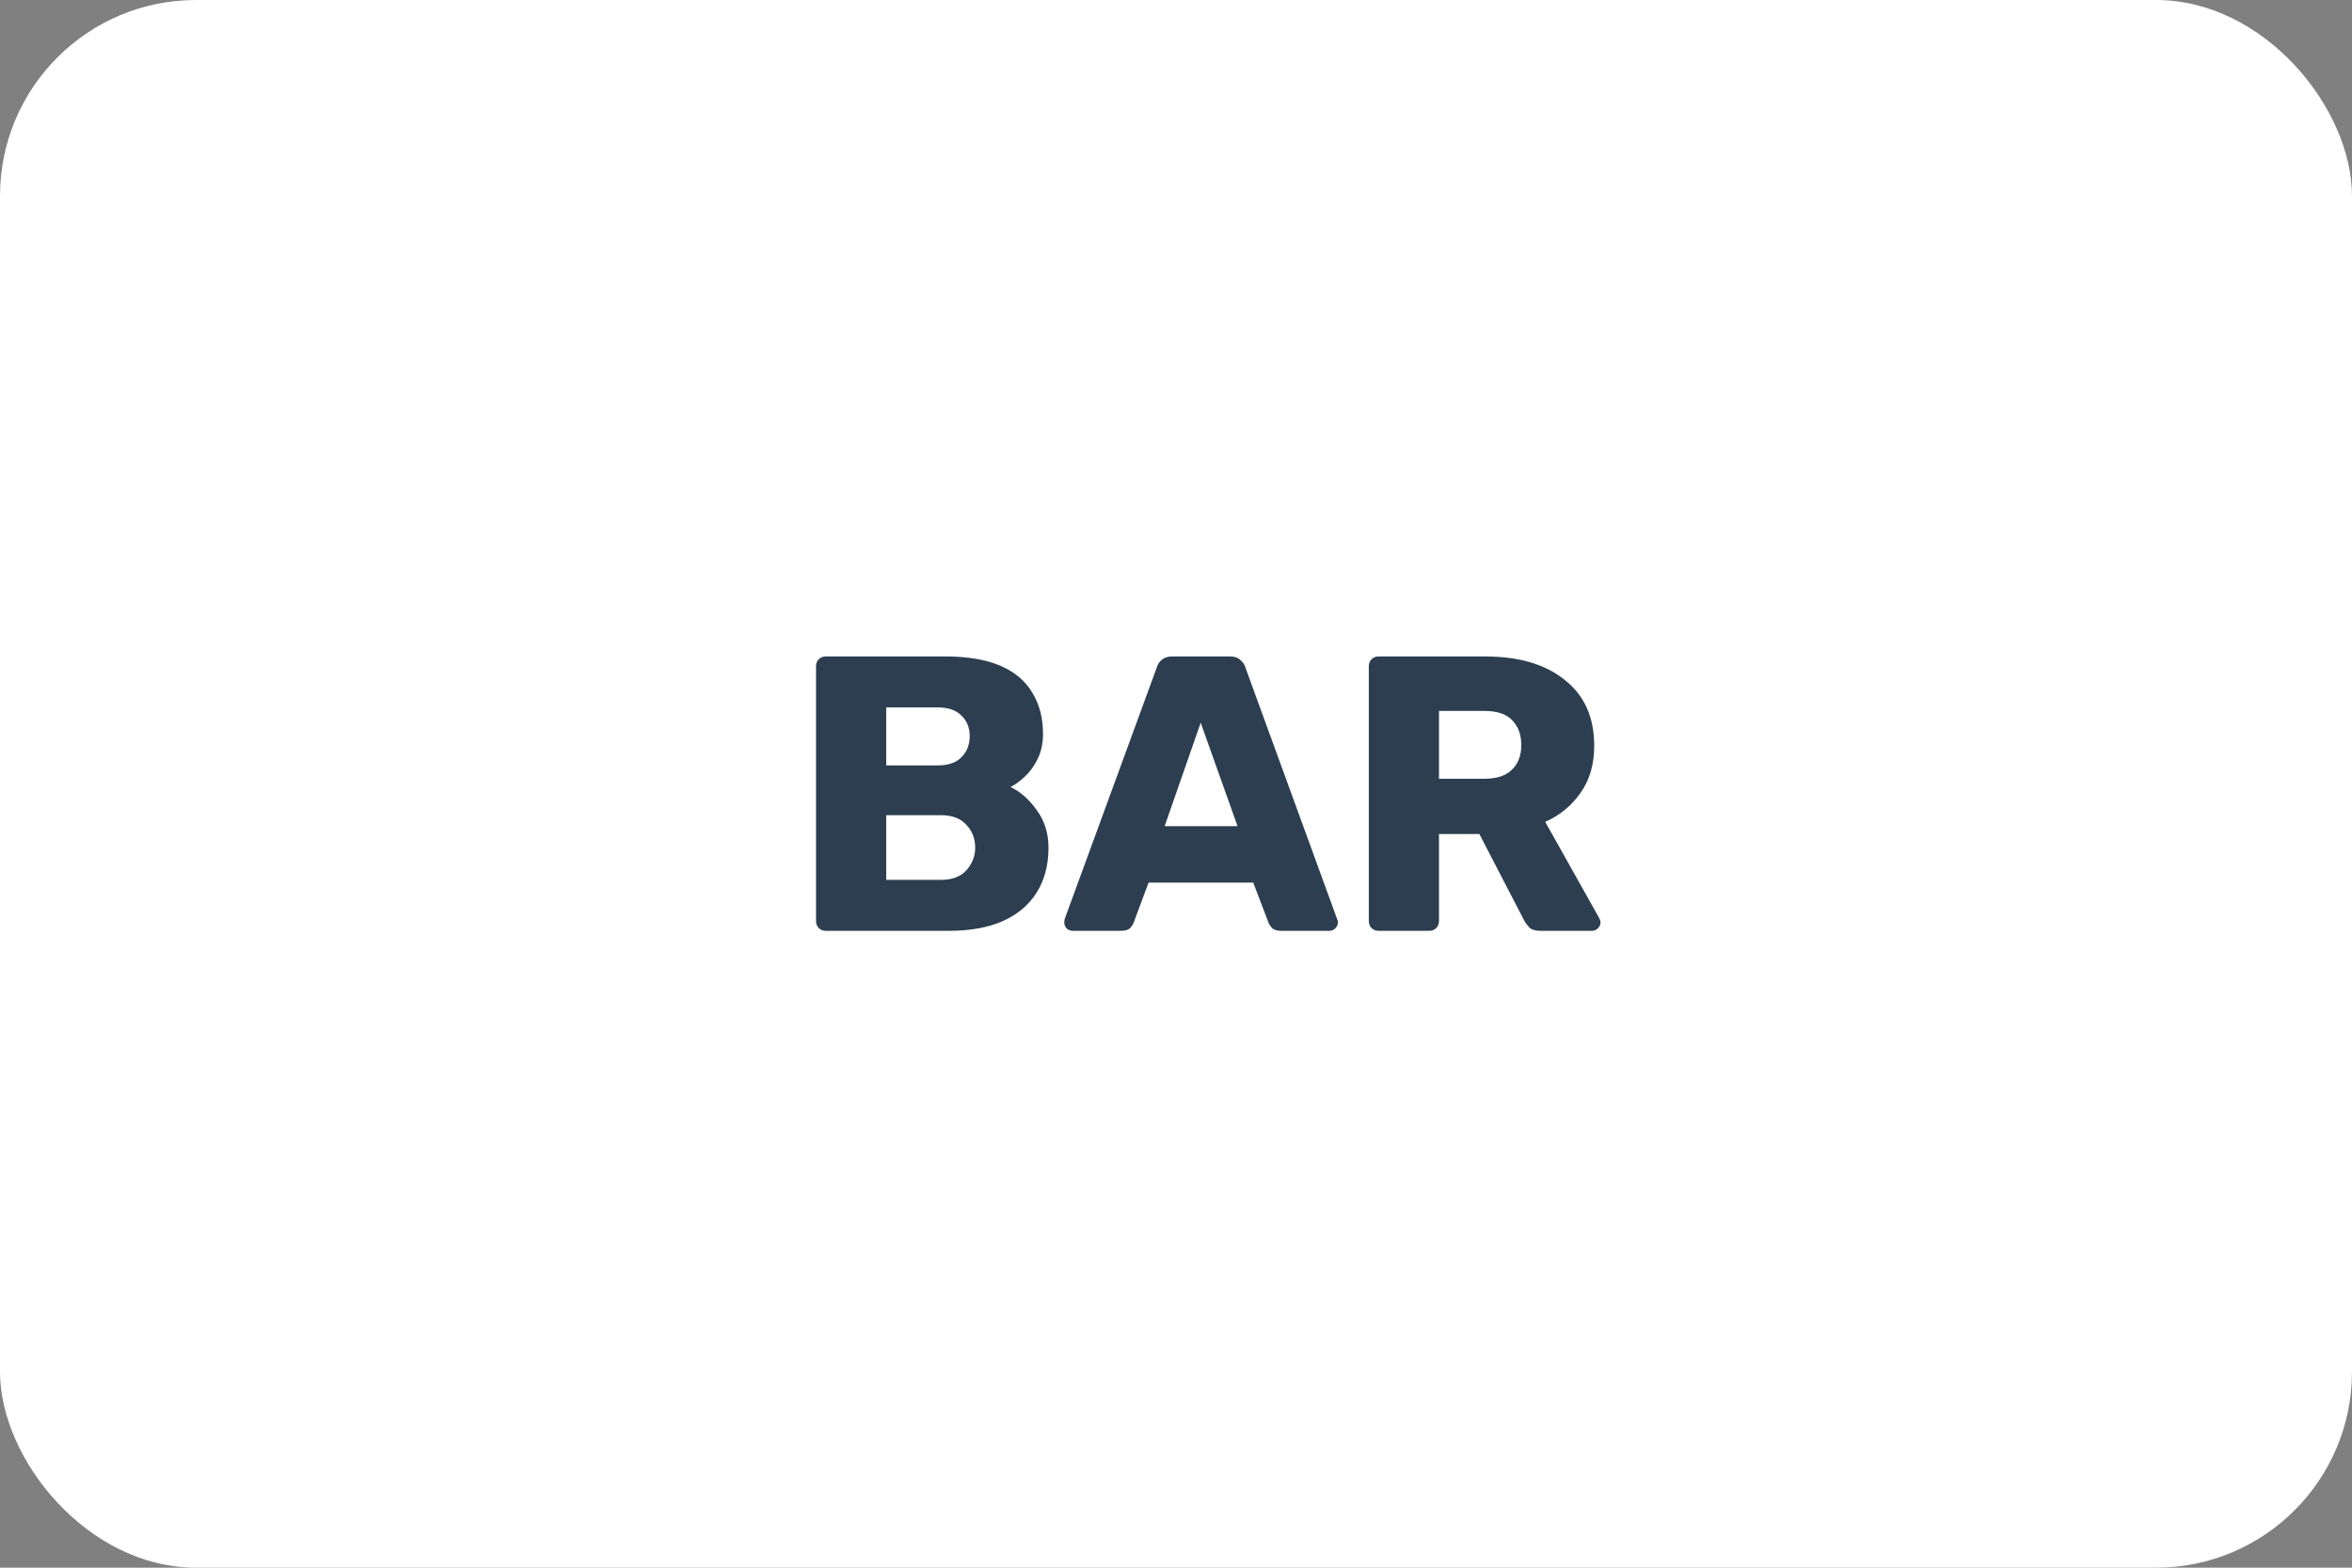
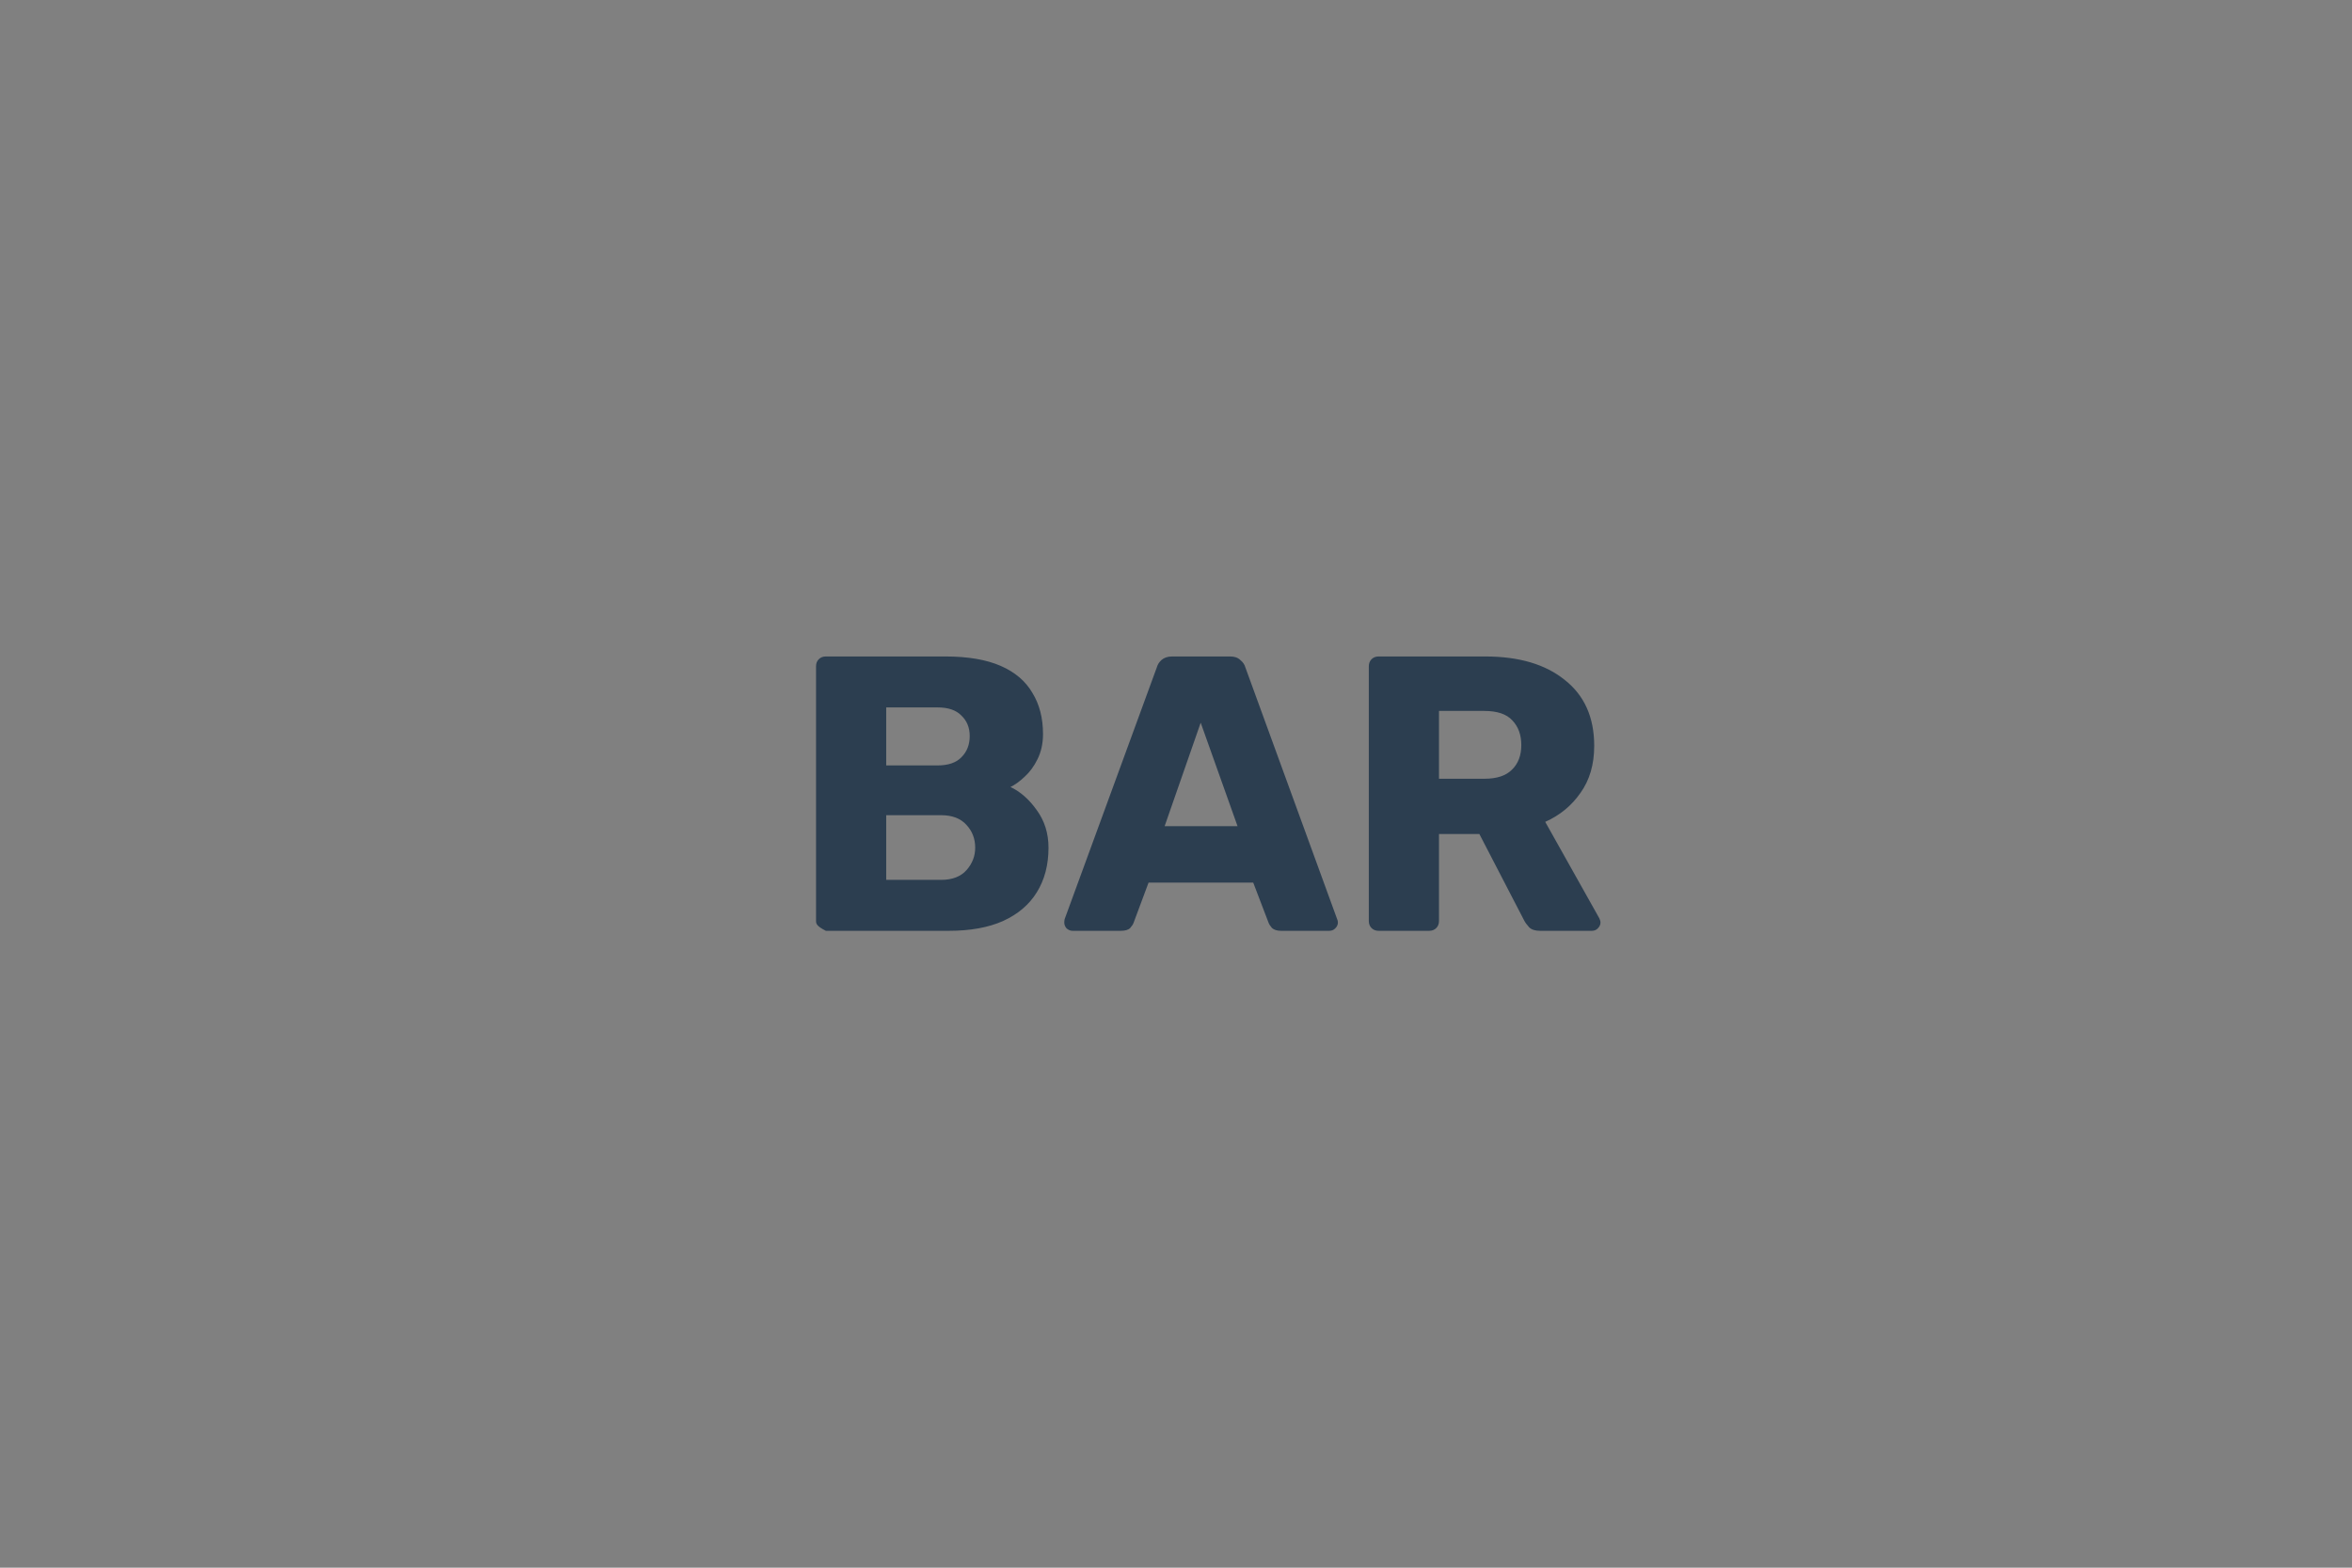
<svg xmlns="http://www.w3.org/2000/svg" width="48" height="32" viewBox="0 0 48 32" fill="none">
  <rect x="0" y="0" width="48" height="32" fill="#808080" stroke="none" />
  <g id="barzahlen-xs">
-     <rect id="card_bg" width="48" height="32" rx="4" fill="white" />
    <g id="Frame 1">
-       <path id="BAR" d="M16.854 19C16.795 19 16.747 18.981 16.71 18.944C16.672 18.907 16.654 18.859 16.654 18.8V13.6C16.654 13.541 16.672 13.493 16.71 13.456C16.747 13.419 16.795 13.4 16.854 13.4H19.294C19.752 13.4 20.128 13.464 20.422 13.592C20.715 13.72 20.931 13.904 21.07 14.144C21.214 14.379 21.286 14.659 21.286 14.984C21.286 15.176 21.248 15.347 21.174 15.496C21.104 15.64 21.016 15.76 20.91 15.856C20.808 15.952 20.712 16.021 20.622 16.064C20.824 16.16 21.003 16.317 21.158 16.536C21.318 16.755 21.398 17.011 21.398 17.304C21.398 17.656 21.318 17.96 21.158 18.216C21.003 18.467 20.774 18.661 20.47 18.8C20.171 18.933 19.803 19 19.366 19H16.854ZM18.086 17.96H19.206C19.435 17.96 19.608 17.893 19.726 17.76C19.843 17.627 19.902 17.475 19.902 17.304C19.902 17.117 19.84 16.96 19.718 16.832C19.6 16.704 19.43 16.64 19.206 16.64H18.086V17.96ZM18.086 15.624H19.134C19.352 15.624 19.515 15.568 19.622 15.456C19.734 15.344 19.79 15.2 19.79 15.024C19.79 14.853 19.734 14.715 19.622 14.608C19.515 14.496 19.352 14.44 19.134 14.44H18.086V15.624ZM21.888 19C21.846 19 21.806 18.984 21.768 18.952C21.736 18.915 21.72 18.875 21.72 18.832C21.72 18.805 21.723 18.781 21.728 18.76L23.608 13.624C23.624 13.565 23.656 13.515 23.704 13.472C23.758 13.424 23.83 13.4 23.92 13.4H25.104C25.195 13.4 25.264 13.424 25.312 13.472C25.366 13.515 25.4 13.565 25.416 13.624L27.288 18.76C27.299 18.781 27.304 18.805 27.304 18.832C27.304 18.875 27.286 18.915 27.248 18.952C27.216 18.984 27.176 19 27.128 19H26.144C26.064 19 26.003 18.981 25.96 18.944C25.923 18.901 25.899 18.864 25.888 18.832L25.576 18.016H23.44L23.136 18.832C23.126 18.864 23.102 18.901 23.064 18.944C23.027 18.981 22.963 19 22.872 19H21.888ZM23.768 16.864H25.256L24.504 14.752L23.768 16.864ZM28.135 19C28.076 19 28.028 18.981 27.991 18.944C27.954 18.907 27.935 18.859 27.935 18.8V13.6C27.935 13.541 27.954 13.493 27.991 13.456C28.028 13.419 28.076 13.4 28.135 13.4H30.311C30.999 13.4 31.54 13.56 31.935 13.88C32.335 14.195 32.535 14.643 32.535 15.224C32.535 15.603 32.442 15.923 32.255 16.184C32.074 16.445 31.834 16.643 31.535 16.776L32.639 18.744C32.655 18.776 32.663 18.805 32.663 18.832C32.663 18.875 32.644 18.915 32.607 18.952C32.575 18.984 32.535 19 32.487 19H31.431C31.33 19 31.255 18.976 31.207 18.928C31.159 18.875 31.124 18.827 31.103 18.784L30.191 17.024H29.367V18.8C29.367 18.859 29.348 18.907 29.311 18.944C29.274 18.981 29.226 19 29.167 19H28.135ZM29.367 15.896H30.295C30.546 15.896 30.732 15.835 30.855 15.712C30.983 15.589 31.047 15.421 31.047 15.208C31.047 15 30.986 14.832 30.863 14.704C30.746 14.576 30.556 14.512 30.295 14.512H29.367V15.896Z" fill="#2C3E50" />
+       <path id="BAR" d="M16.854 19C16.672 18.907 16.654 18.859 16.654 18.8V13.6C16.654 13.541 16.672 13.493 16.71 13.456C16.747 13.419 16.795 13.4 16.854 13.4H19.294C19.752 13.4 20.128 13.464 20.422 13.592C20.715 13.72 20.931 13.904 21.07 14.144C21.214 14.379 21.286 14.659 21.286 14.984C21.286 15.176 21.248 15.347 21.174 15.496C21.104 15.64 21.016 15.76 20.91 15.856C20.808 15.952 20.712 16.021 20.622 16.064C20.824 16.16 21.003 16.317 21.158 16.536C21.318 16.755 21.398 17.011 21.398 17.304C21.398 17.656 21.318 17.96 21.158 18.216C21.003 18.467 20.774 18.661 20.47 18.8C20.171 18.933 19.803 19 19.366 19H16.854ZM18.086 17.96H19.206C19.435 17.96 19.608 17.893 19.726 17.76C19.843 17.627 19.902 17.475 19.902 17.304C19.902 17.117 19.84 16.96 19.718 16.832C19.6 16.704 19.43 16.64 19.206 16.64H18.086V17.96ZM18.086 15.624H19.134C19.352 15.624 19.515 15.568 19.622 15.456C19.734 15.344 19.79 15.2 19.79 15.024C19.79 14.853 19.734 14.715 19.622 14.608C19.515 14.496 19.352 14.44 19.134 14.44H18.086V15.624ZM21.888 19C21.846 19 21.806 18.984 21.768 18.952C21.736 18.915 21.72 18.875 21.72 18.832C21.72 18.805 21.723 18.781 21.728 18.76L23.608 13.624C23.624 13.565 23.656 13.515 23.704 13.472C23.758 13.424 23.83 13.4 23.92 13.4H25.104C25.195 13.4 25.264 13.424 25.312 13.472C25.366 13.515 25.4 13.565 25.416 13.624L27.288 18.76C27.299 18.781 27.304 18.805 27.304 18.832C27.304 18.875 27.286 18.915 27.248 18.952C27.216 18.984 27.176 19 27.128 19H26.144C26.064 19 26.003 18.981 25.96 18.944C25.923 18.901 25.899 18.864 25.888 18.832L25.576 18.016H23.44L23.136 18.832C23.126 18.864 23.102 18.901 23.064 18.944C23.027 18.981 22.963 19 22.872 19H21.888ZM23.768 16.864H25.256L24.504 14.752L23.768 16.864ZM28.135 19C28.076 19 28.028 18.981 27.991 18.944C27.954 18.907 27.935 18.859 27.935 18.8V13.6C27.935 13.541 27.954 13.493 27.991 13.456C28.028 13.419 28.076 13.4 28.135 13.4H30.311C30.999 13.4 31.54 13.56 31.935 13.88C32.335 14.195 32.535 14.643 32.535 15.224C32.535 15.603 32.442 15.923 32.255 16.184C32.074 16.445 31.834 16.643 31.535 16.776L32.639 18.744C32.655 18.776 32.663 18.805 32.663 18.832C32.663 18.875 32.644 18.915 32.607 18.952C32.575 18.984 32.535 19 32.487 19H31.431C31.33 19 31.255 18.976 31.207 18.928C31.159 18.875 31.124 18.827 31.103 18.784L30.191 17.024H29.367V18.8C29.367 18.859 29.348 18.907 29.311 18.944C29.274 18.981 29.226 19 29.167 19H28.135ZM29.367 15.896H30.295C30.546 15.896 30.732 15.835 30.855 15.712C30.983 15.589 31.047 15.421 31.047 15.208C31.047 15 30.986 14.832 30.863 14.704C30.746 14.576 30.556 14.512 30.295 14.512H29.367V15.896Z" fill="#2C3E50" />
    </g>
  </g>
</svg>